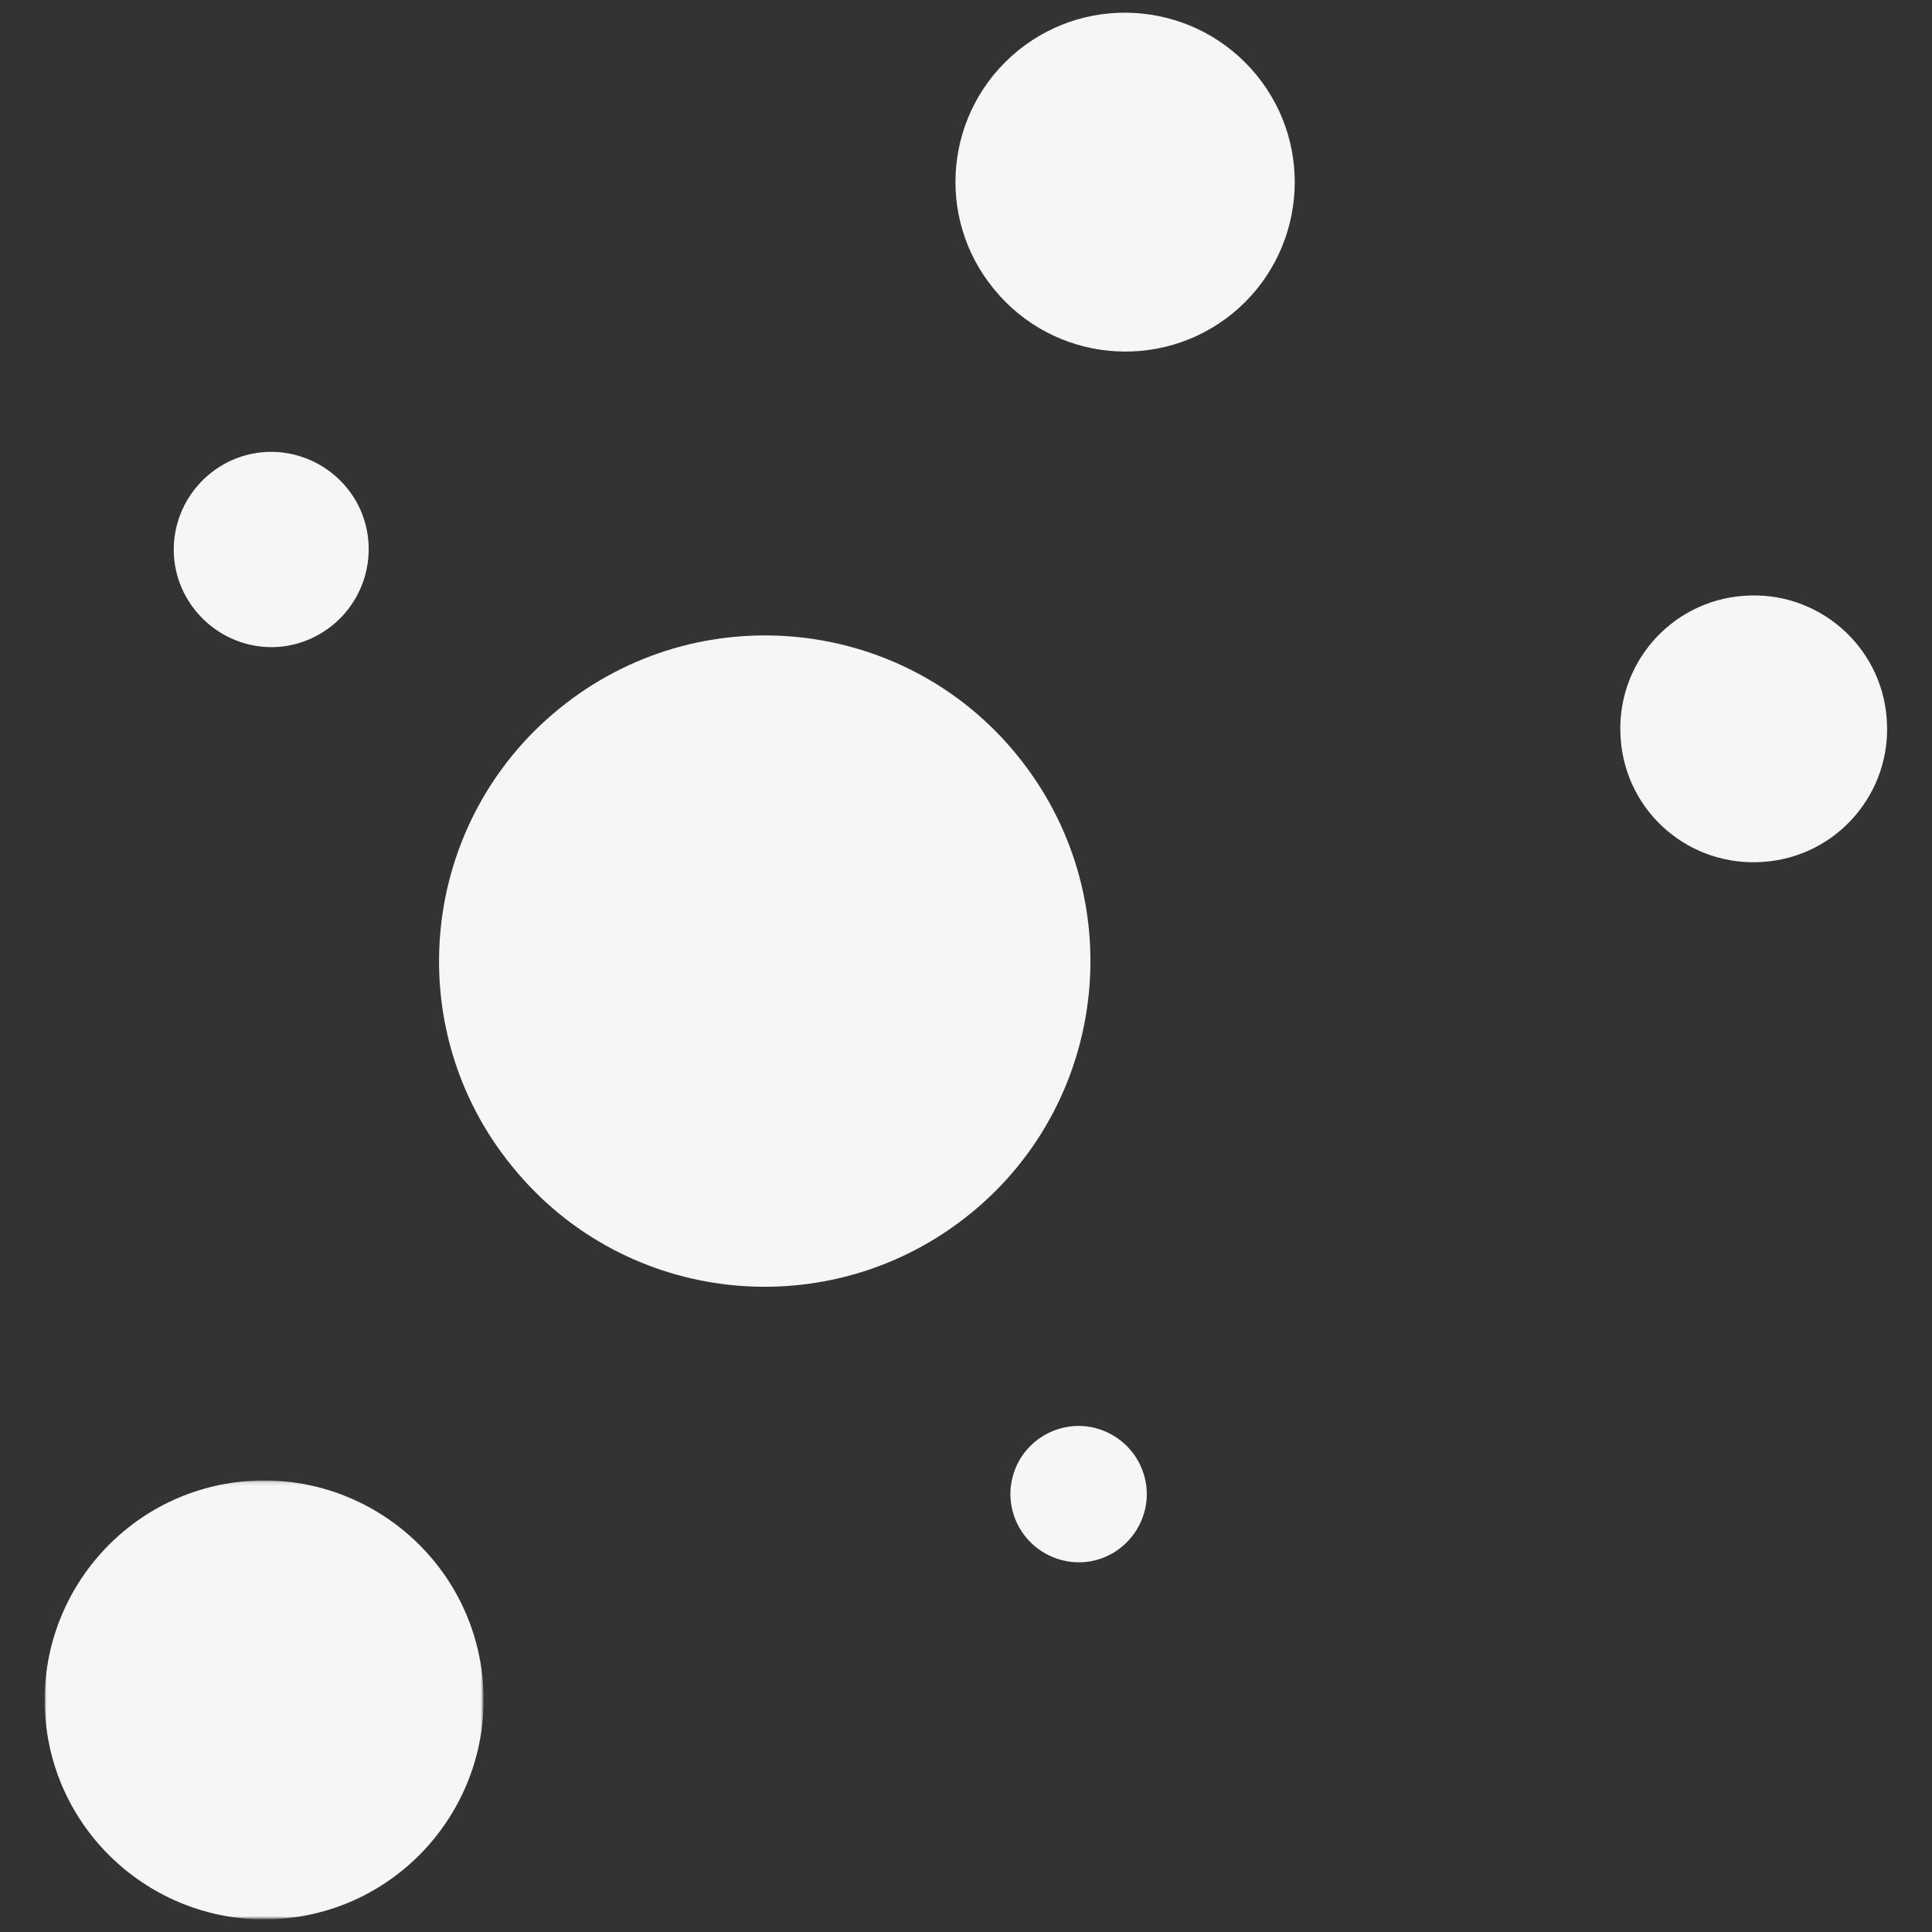
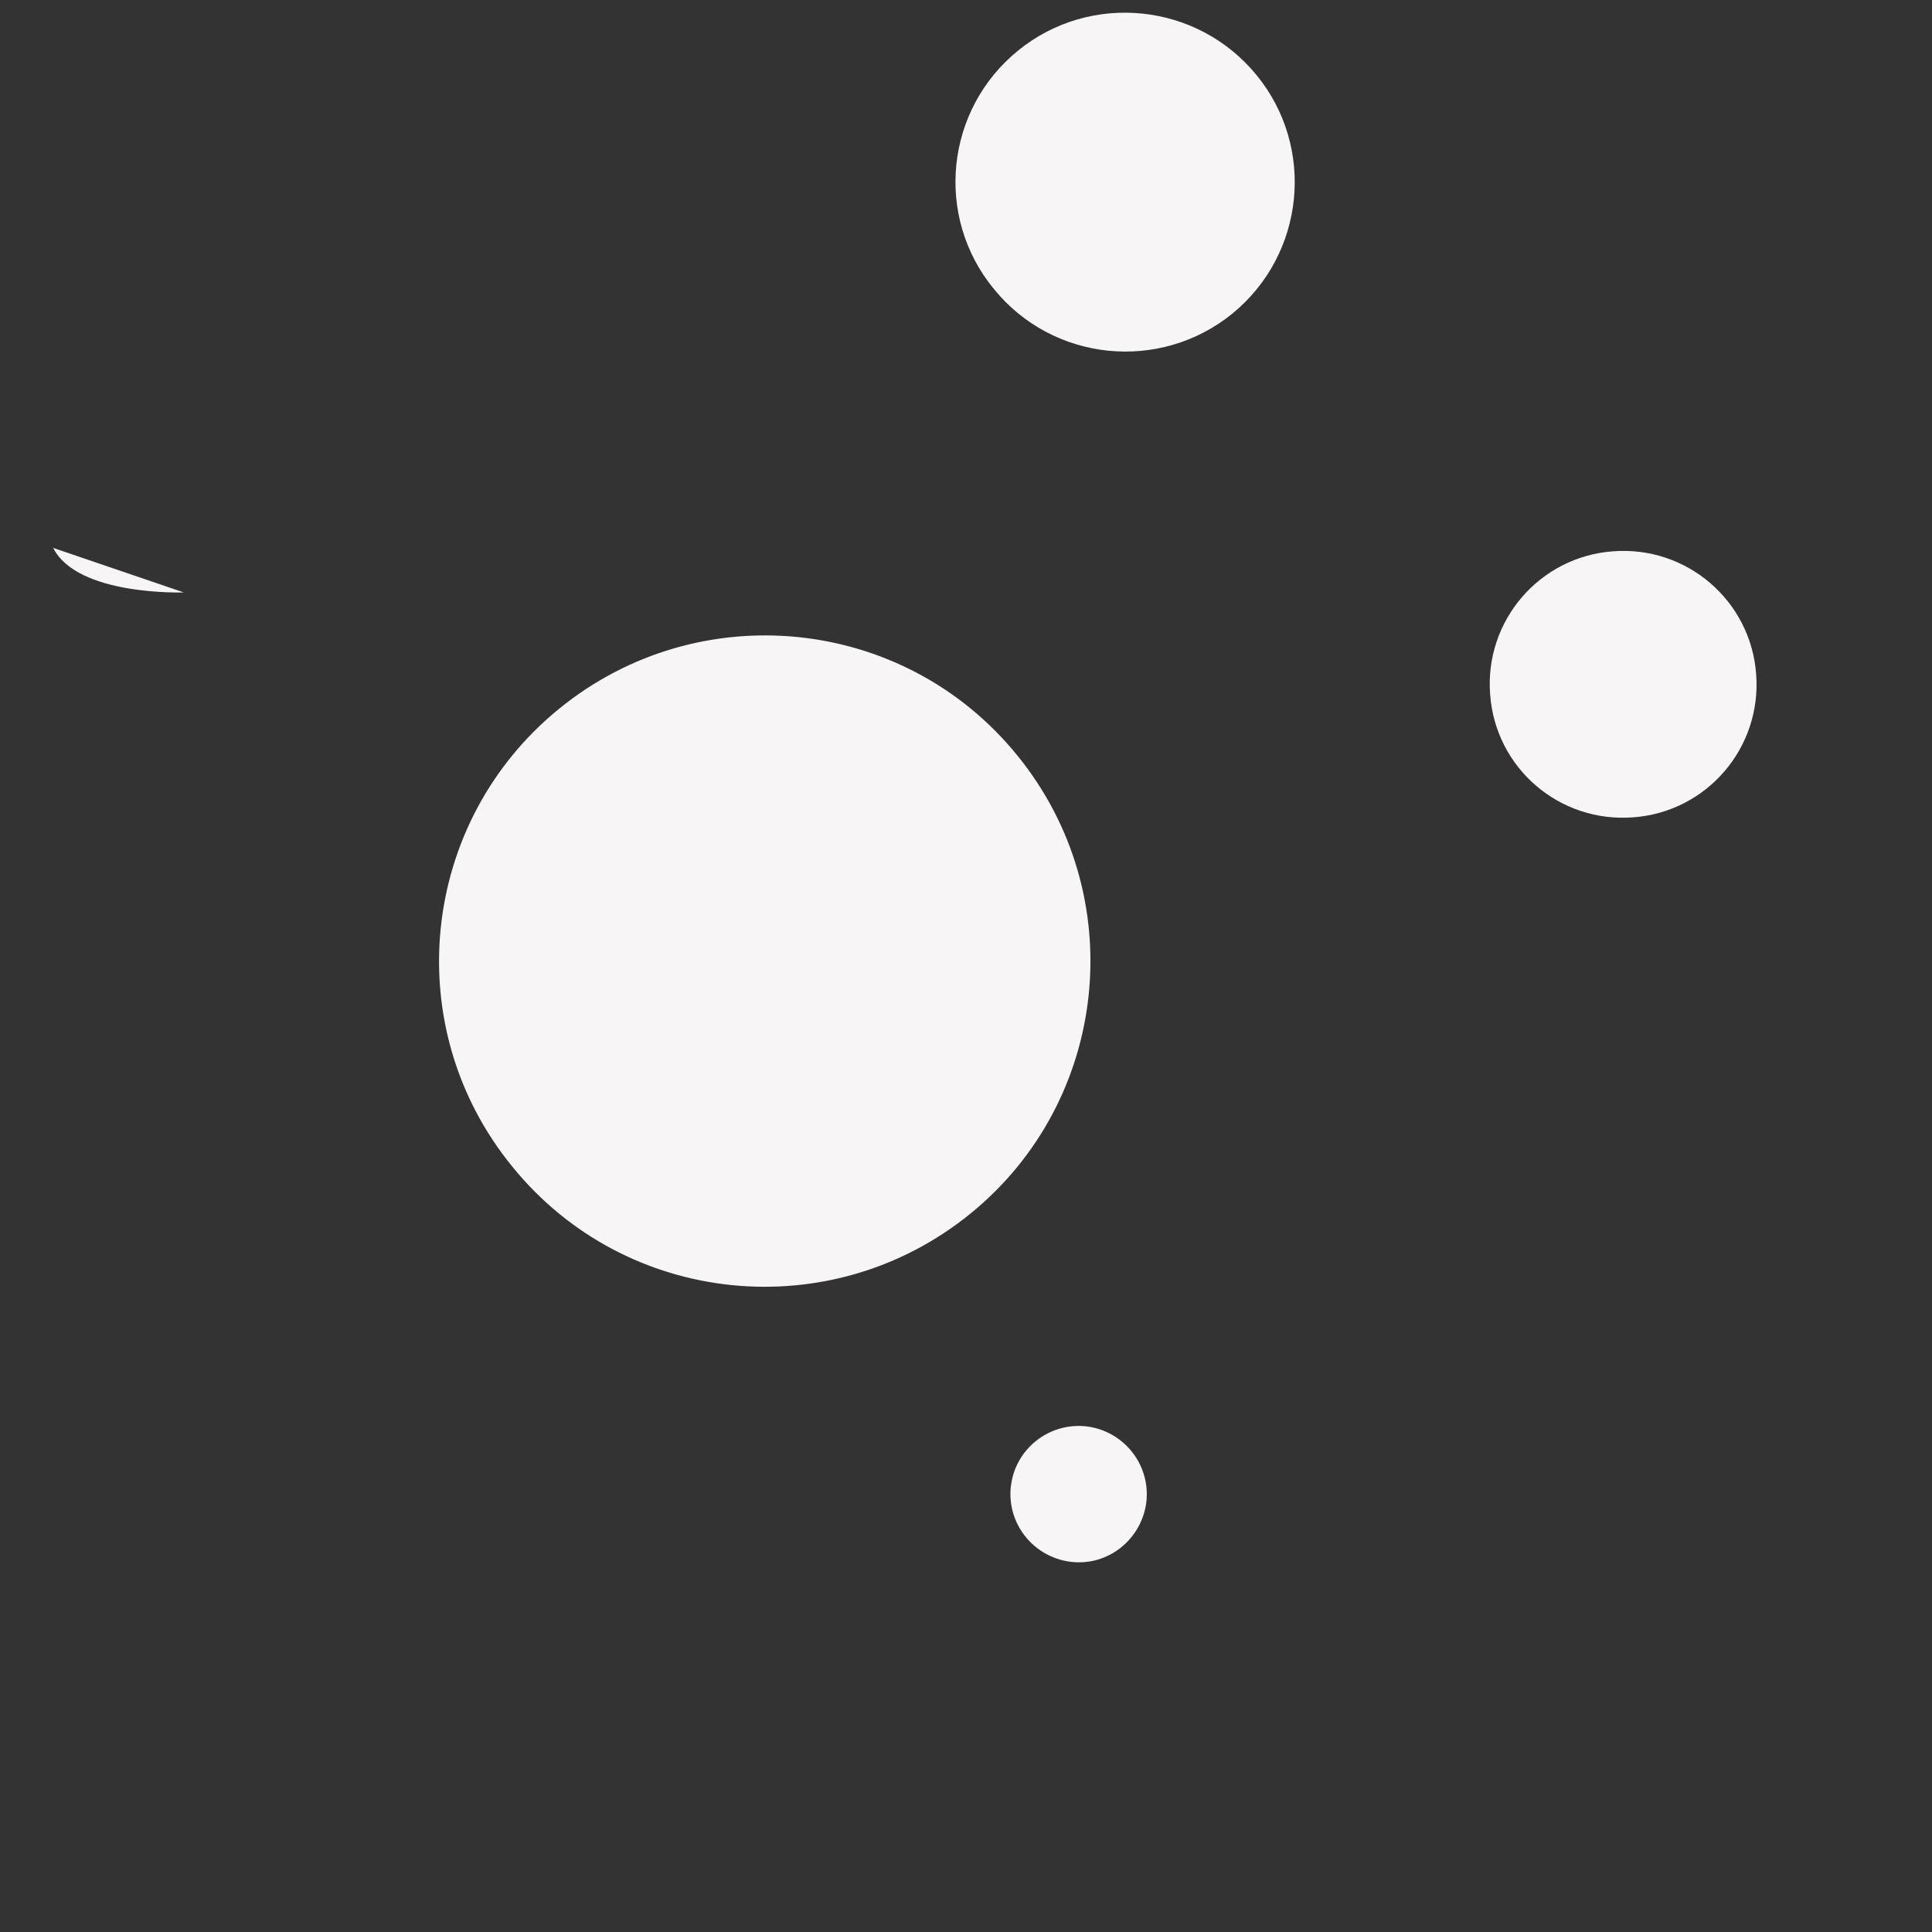
<svg xmlns="http://www.w3.org/2000/svg" xml:space="preserve" id="Layer_1" x="0" y="0" style="enable-background:new 0 0 512 512" version="1.1" viewBox="0 0 512 512">
  <rect x="0" y="0" width="512" height="512" fill="#333333" stroke="none" />
  <style>.st0{fill-rule:evenodd;clip-rule:evenodd;fill:#f7f5f6}</style>
  <path d="M207.1 262.7 79.6 445.1m127.5-182.4 264-65.1m-259.2 70.6 73.9 123.5M180.4 232.2l-108.5-89m150.5 69.3 63.8-132.8" class="st0" />
  <g transform="translate(0 23.6)">
    <defs>
      <filter id="Adobe_OpacityMaskFilter" width="116.3" height="116.3" x="11.9" y="368.7" fill="#000" filterUnits="userSpaceOnUse">
        <feColorMatrix values="1 0 0 0 0 0 1 0 0 0 0 0 1 0 0 0 0 0 1 0" />
      </filter>
    </defs>
    <mask id="f_00000029767045488701418600000006495648659421629069_" width="116.3" height="116.3" x="11.9" y="368.7" fill="#000" maskUnits="userSpaceOnUse">
      <g style="filter:url(#Adobe_OpacityMaskFilter)">
        <path id="e_00000075162388066800093230000009666806801934994345_" d="M11.9 368.8v116.4h116.3V368.8z" style="fill-rule:evenodd;clip-rule:evenodd;fill:#fff" />
      </g>
    </mask>
-     <path d="M12 431.3c-2.4-32 21.6-60 53.6-62.4s60 21.6 62.4 53.6-21.6 60-53.6 62.4-60-21.6-62.4-53.6" style="mask:url(#f_00000029767045488701418600000006495648659421629069_);fill-rule:evenodd;clip-rule:evenodd;fill:#f7f5f6" />
  </g>
-   <path d="M267.9 393.9c1.1-9.9 10.1-17 20-15.9 9.9 1.2 17 10.1 15.9 20-1.2 9.9-10.1 17.1-20 15.9s-17.1-10.1-15.9-20.2M48.7 157c-6.3-12.8-1-28.2 11.8-34.6 12.8-6.3 28.2-1 34.6 11.8 6.2 12.8 1 28.2-11.8 34.6s-28.2 1-34.6-11.8m380.8 38.8c-1.5-19.5 13.1-36.5 32.6-37.9 19.5-1.5 36.5 13.1 37.9 32.6 1.5 19.5-13.1 36.5-32.6 37.9-19.5 1.5-36.5-13-37.9-32.6M269.8 13.4C289-2.2 317.3.7 333 19.9s12.8 47.5-6.4 63.2c-19.2 15.6-47.5 12.8-63.2-6.5-15.8-19.2-12.9-47.5 6.4-63.2M148.2 187.8c37-30.1 91.4-24.6 121.4 12.4 30.1 37 24.5 91.4-12.4 121.4-37 30.1-91.4 24.6-121.4-12.4-30.2-36.9-24.6-91.3 12.4-121.4" class="st0" />
+   <path d="M267.9 393.9c1.1-9.9 10.1-17 20-15.9 9.9 1.2 17 10.1 15.9 20-1.2 9.9-10.1 17.1-20 15.9s-17.1-10.1-15.9-20.2M48.7 157s-28.2 1-34.6-11.8m380.8 38.8c-1.5-19.5 13.1-36.5 32.6-37.9 19.5-1.5 36.5 13.1 37.9 32.6 1.5 19.5-13.1 36.5-32.6 37.9-19.5 1.5-36.5-13-37.9-32.6M269.8 13.4C289-2.2 317.3.7 333 19.9s12.8 47.5-6.4 63.2c-19.2 15.6-47.5 12.8-63.2-6.5-15.8-19.2-12.9-47.5 6.4-63.2M148.2 187.8c37-30.1 91.4-24.6 121.4 12.4 30.1 37 24.5 91.4-12.4 121.4-37 30.1-91.4 24.6-121.4-12.4-30.2-36.9-24.6-91.3 12.4-121.4" class="st0" />
</svg>